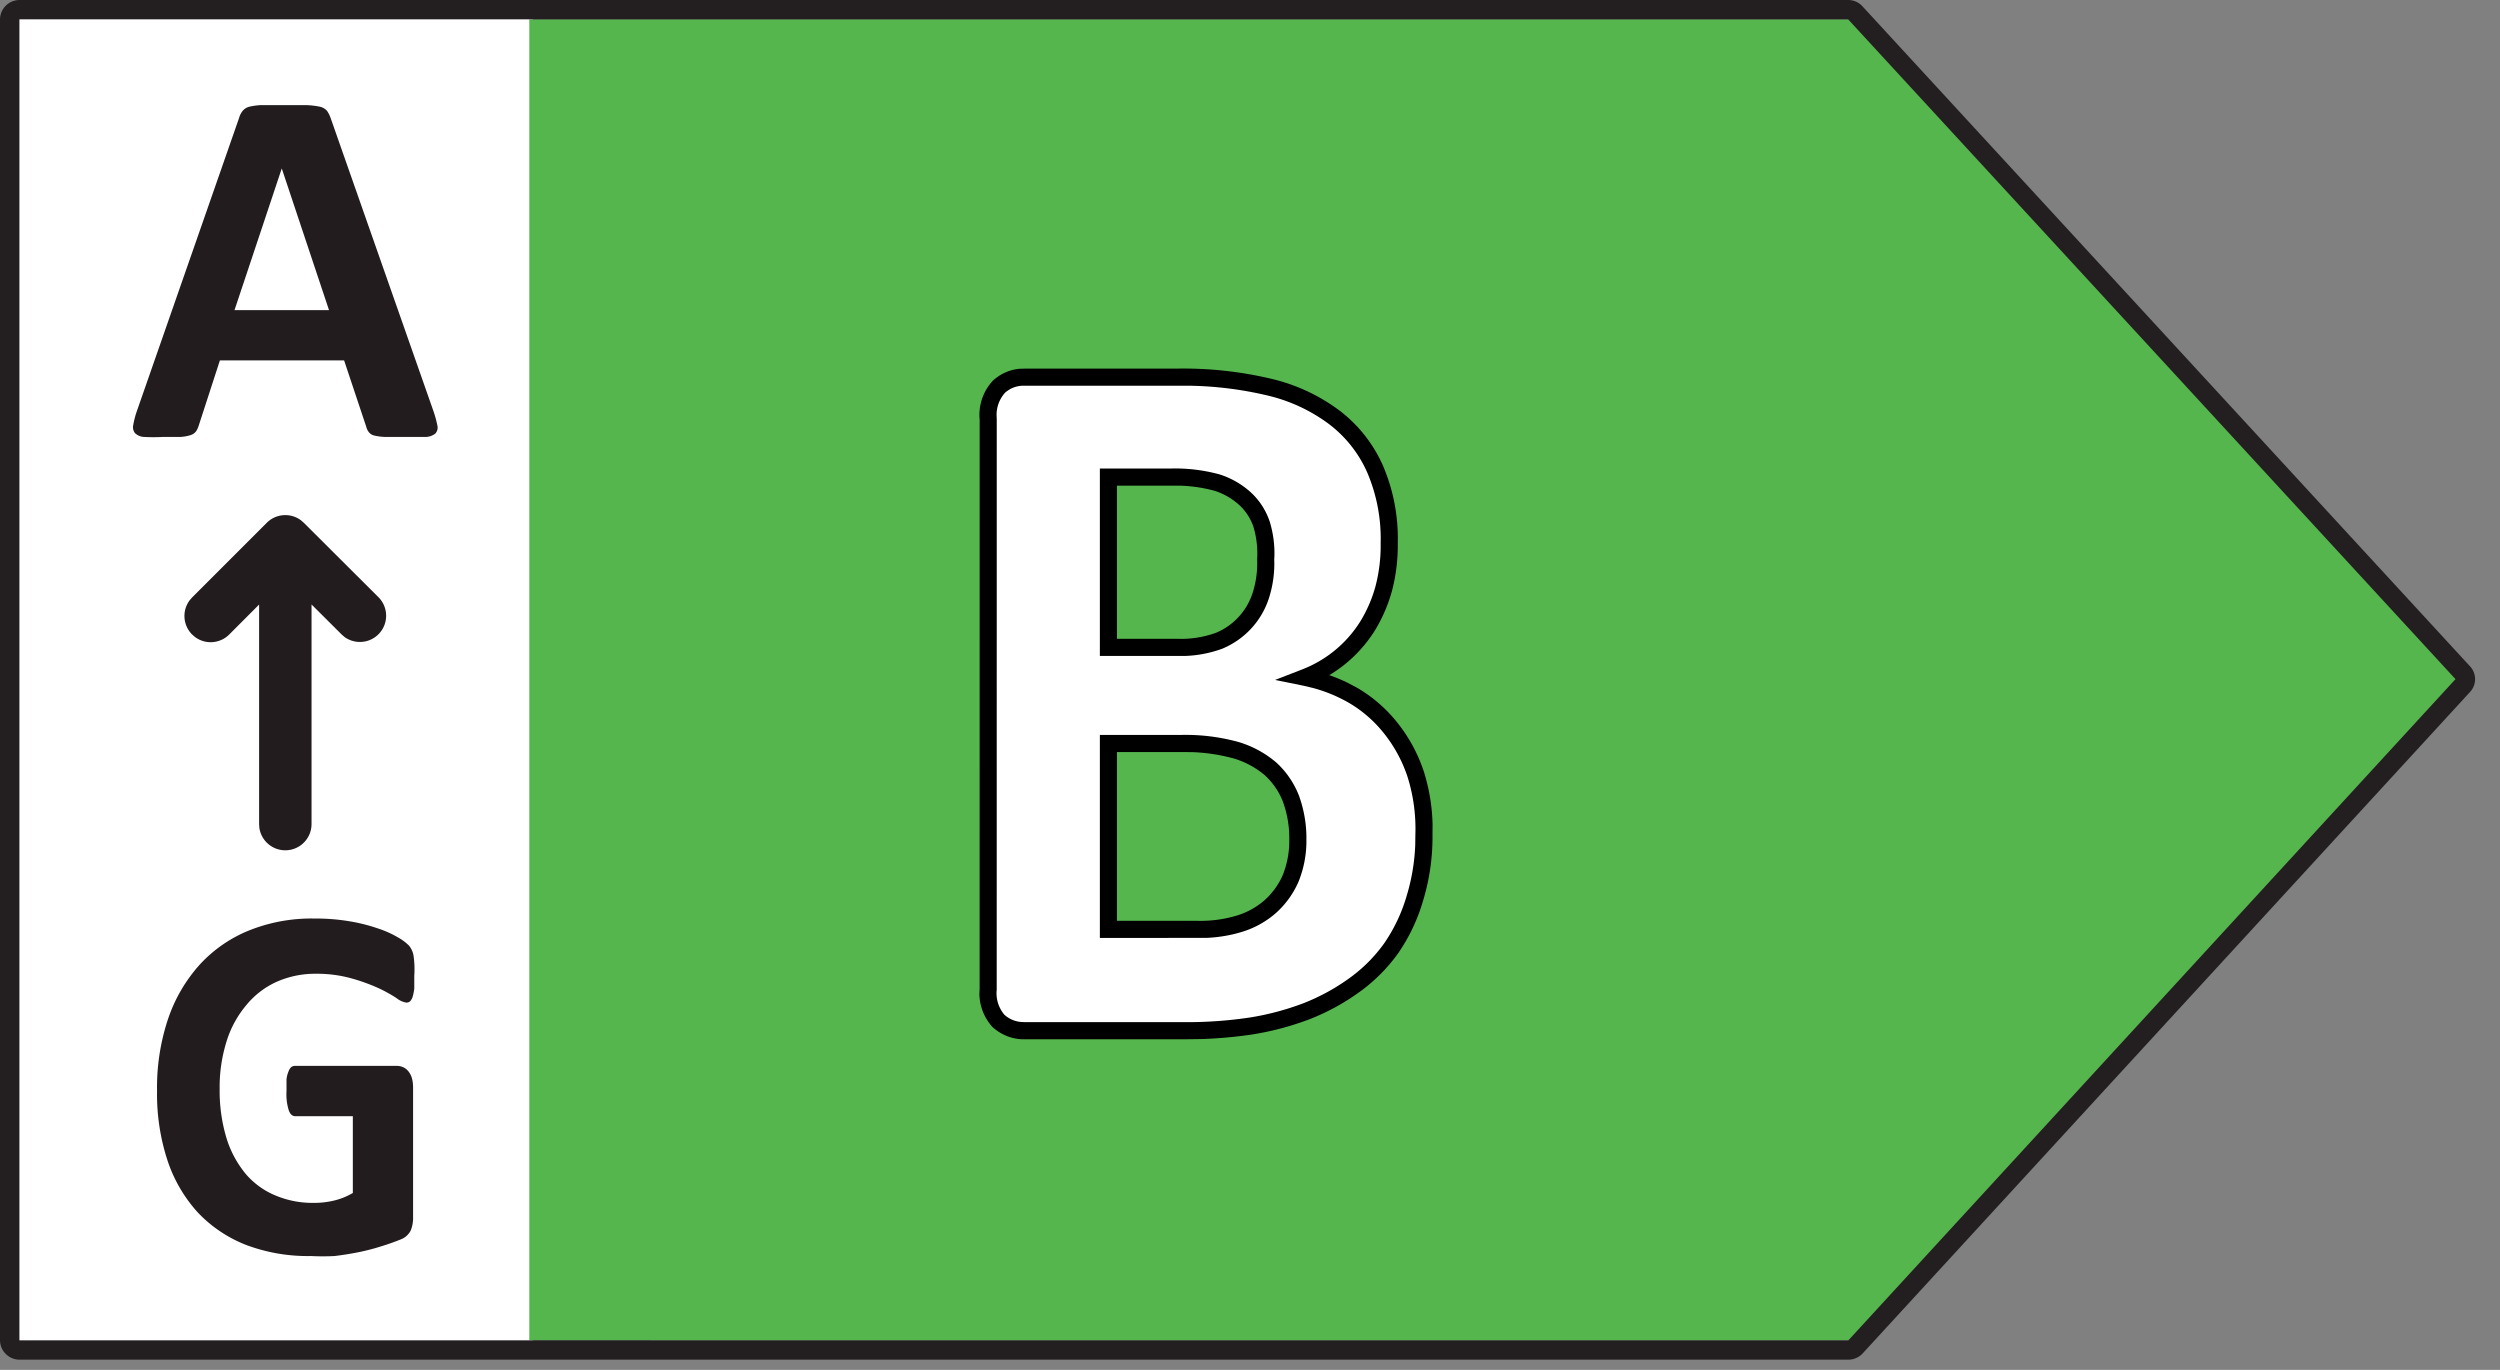
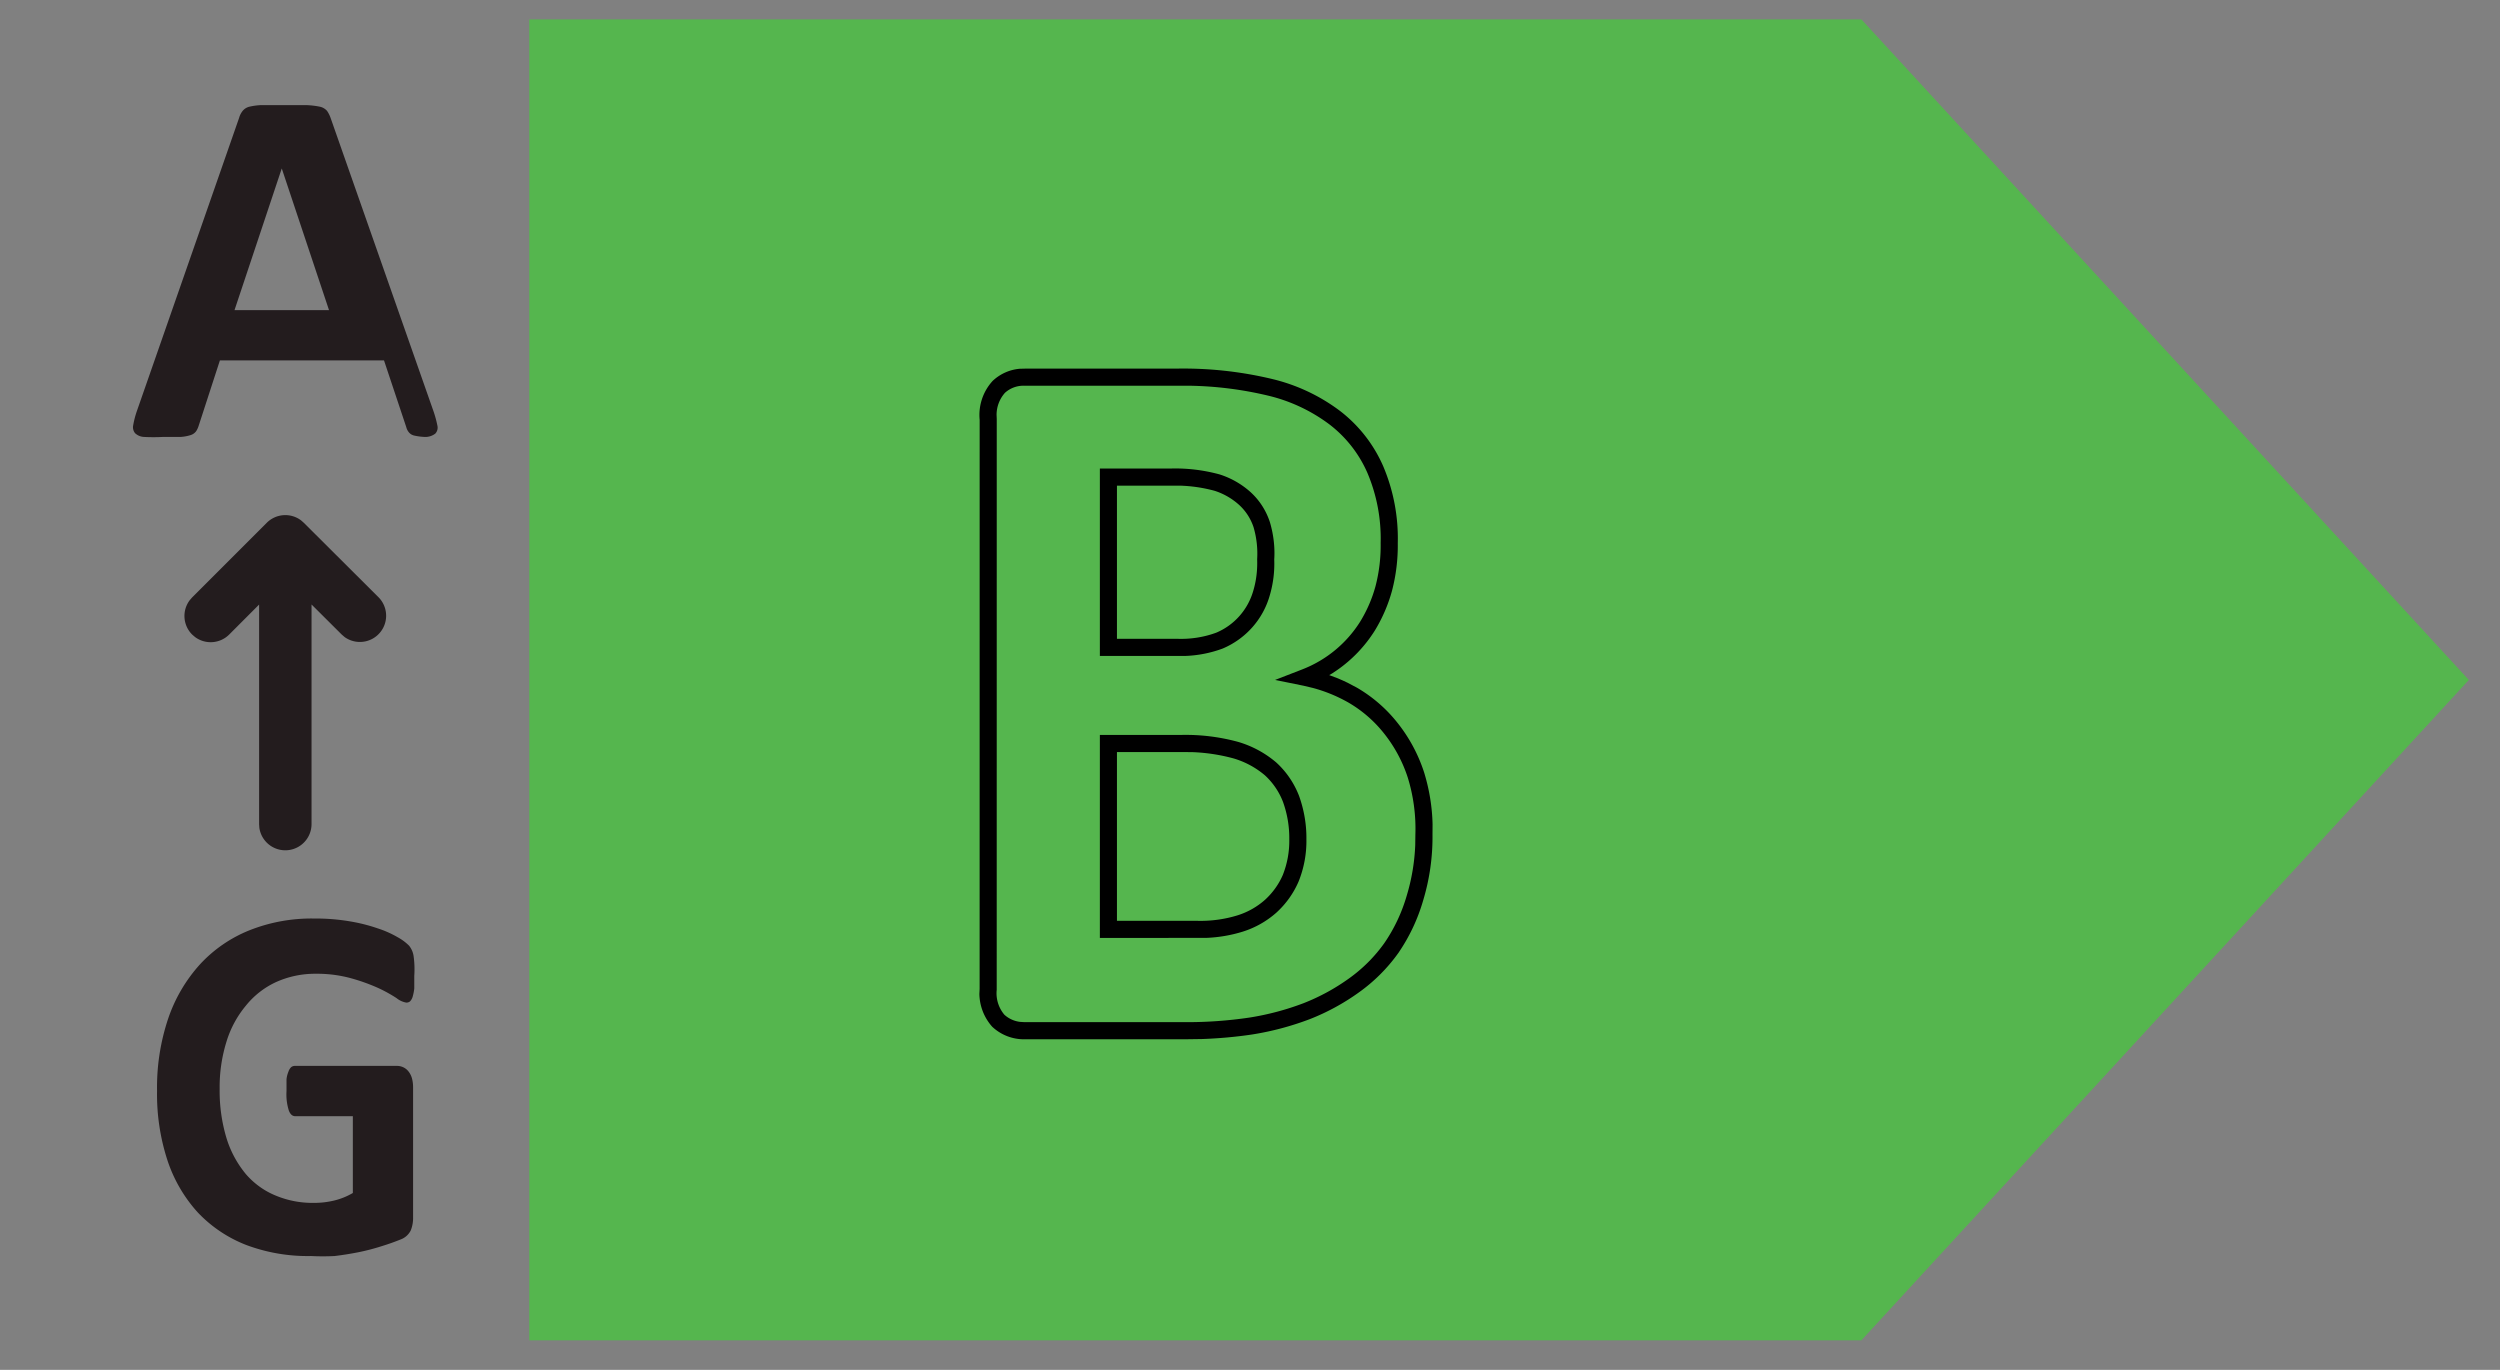
<svg xmlns="http://www.w3.org/2000/svg" viewBox="0 0 73 40">
  <rect x="0" y="0" width="73" height="40" fill="#808080" stroke="none" />
  <g fill="none" fill-rule="evenodd">
-     <path fill="#FFF" d="M.56 0h15v39.2h-15z" />
    <path fill="#55B64E" fill-rule="nonzero" d="M54.352.566H15.455v38.572h38.897L72.09 19.855z" />
-     <path fill="#231F20" fill-rule="nonzero" d="M53.978 0H.572A.572.572 0 000 .572v38.566a.574.574 0 00.572.565h53.4a.582.582 0 00.41-.175l17.737-19.316a.55.55 0 00-.008-.77L54.387.188A.562.562 0 0053.978 0zM.572.565h53.394L71.7 19.831 53.97 39.14.572 39.138a.007.007 0 01-.007-.007V.572C.565.57.57.565.572.565z" />
    <g fill-rule="nonzero">
-       <path fill="#FFF" d="M41.62 24.38a6.152 6.152 0 01-.261 1.827 5.069 5.069 0 01-.69 1.462c-.3.421-.669.79-1.09 1.09-.426.307-.89.56-1.379.751a8.676 8.676 0 01-1.628.435 11.82 11.82 0 01-1.93.138h-4.725a1.09 1.09 0 01-.758-.283 1.228 1.228 0 01-.304-.938V12.248c-.034-.339.076-.677.304-.93.204-.194.477-.298.758-.29h4.428c.928-.02 1.855.08 2.758.296a5.11 5.11 0 011.89.89c.514.396.92.915 1.18 1.51.29.68.43 1.413.413 2.152-.001.44-.062.879-.18 1.303a4.138 4.138 0 01-.475 1.11c-.21.335-.47.636-.772.89-.312.26-.664.467-1.042.614.484.098.95.273 1.38.517.423.246.797.57 1.103.952.33.41.582.878.745 1.38.187.56.28 1.147.276 1.737zm-4.661-8.035a3 3 0 00-.166-1.028 1.855 1.855 0 00-.49-.758 2.214 2.214 0 00-.82-.47 4.641 4.641 0 00-1.283-.158h-1.834v4.952h2.006a3.18 3.18 0 001.207-.2c.296-.12.56-.306.773-.545.208-.233.363-.508.455-.807a3.11 3.11 0 00.152-.986zm.91 8.165a3.366 3.366 0 00-.2-1.186 2.31 2.31 0 00-.6-.876 2.759 2.759 0 00-1.007-.545 5.655 5.655 0 00-1.6-.193h-2.096v5.428h2.593c.425.012.849-.047 1.255-.172.327-.103.63-.272.89-.497.251-.231.451-.513.586-.828.143-.36.214-.744.207-1.13h-.028z" />
      <path fill="#000" d="M29.924 10.764h4.402c.95-.02 1.898.082 2.822.303a5.363 5.363 0 011.984.935 4.1 4.1 0 011.257 1.61 5.4 5.4 0 01.426 2.247 5.22 5.22 0 01-.167 1.386 4.52 4.52 0 01-.506 1.172 3.988 3.988 0 01-1.098 1.15l-.144.096-.087.05.248.093.143.062.141.066.277.146c.45.262.849.605 1.173 1.012a4.6 4.6 0 01.789 1.462c.152.494.236 1.007.247 1.517l-.002.306a6.396 6.396 0 01-.272 1.913 5.325 5.325 0 01-.726 1.538 4.917 4.917 0 01-1.147 1.147 6.53 6.53 0 01-1.436.783 8.434 8.434 0 01-1.68.448c-.489.073-.982.117-1.475.134l-.493.007h-4.677a1.35 1.35 0 01-.951-.367 1.473 1.473 0 01-.374-.959l.007-.145.001-16.617a1.472 1.472 0 01.38-1.137c.218-.205.496-.329.79-.354l.148-.004zm4.798.499H29.91a.806.806 0 00-.565.207.968.968 0 00-.245.64l.005.124-.001 16.667a.972.972 0 00.223.728c.127.116.287.189.46.21l.13.008h4.684c.634.003 1.267-.042 1.89-.135a7.924 7.924 0 001.576-.42c.47-.185.915-.427 1.326-.723a4.413 4.413 0 001.028-1.028c.292-.425.513-.894.657-1.393.144-.477.227-.97.247-1.474l.004-.303a5.077 5.077 0 00-.222-1.666 4.096 4.096 0 00-.702-1.3 3.692 3.692 0 00-1.032-.891 4.419 4.419 0 00-1.033-.425l-.273-.065-.835-.17.795-.308a3.485 3.485 0 001.69-1.394c.198-.323.35-.673.448-1.035.106-.409.157-.83.15-1.262a4.913 4.913 0 00-.386-2.045 3.596 3.596 0 00-1.1-1.41 4.86 4.86 0 00-1.798-.847 10.6 10.6 0 00-2.31-.29zM34.49 21.46a5.816 5.816 0 011.663.203c.406.119.783.321 1.112.6.294.268.521.6.667.976.147.409.22.84.215 1.267a3.16 3.16 0 01-.228 1.234c-.148.345-.37.655-.65.91a2.7 2.7 0 01-.981.554 4.134 4.134 0 01-1.062.182l-3.11.002V21.46h2.374zm.006.5h-1.881v4.927l2.35.001c.398.01.795-.044 1.174-.161.295-.093.567-.247.796-.45.226-.205.405-.455.523-.728.13-.329.195-.68.189-1.042a3.11 3.11 0 00-.184-1.093 2.054 2.054 0 00-.528-.775 2.504 2.504 0 00-.918-.494 5.322 5.322 0 00-1.214-.183l-.307-.002zm-2.38-8.279h2.077c.474-.013.946.044 1.413.17.338.106.65.284.915.523.257.236.449.534.56.873.107.36.15.737.127 1.089a3.28 3.28 0 01-.133 1.057c-.198.693-.7 1.26-1.374 1.545a3.49 3.49 0 01-1.105.216h-2.48V13.68zm2.345.5h-1.846v4.472h1.766c.39.014.78-.048 1.136-.18.525-.222.92-.67 1.078-1.22.087-.292.125-.595.114-.923a2.742 2.742 0 00-.105-.935 1.534 1.534 0 00-.42-.65 1.956 1.956 0 00-.718-.414 4.364 4.364 0 00-1.005-.15z" />
    </g>
    <g fill="#231C1E" fill-rule="nonzero">
-       <path d="M12.097 28.497v.365a1.434 1.434 0 01-.049.248.331.331 0 01-.076.131.166.166 0 01-.11.035.62.62 0 01-.283-.131 4.241 4.241 0 00-.524-.29 5.517 5.517 0 00-.78-.283 3.731 3.731 0 00-1.054-.138c-.4-.004-.795.079-1.159.242a2.441 2.441 0 00-.883.69 3.007 3.007 0 00-.565 1.048 4.455 4.455 0 00-.2 1.38c-.007.487.06.973.2 1.44.117.384.31.74.565 1.049.237.274.534.49.87.627.353.147.733.22 1.117.214.2.001.398-.022.593-.069.191-.046.375-.12.544-.22v-2.242H8.621c-.083 0-.145-.055-.187-.165a1.559 1.559 0 01-.068-.566v-.345a.786.786 0 01.055-.22.331.331 0 01.076-.131.172.172 0 01.11-.042h2.98a.441.441 0 01.192.042c.06.029.112.071.152.124a.566.566 0 01.097.193c.023.085.034.173.034.262v3.793a.98.98 0 01-.069.393.538.538 0 01-.296.262 6.686 6.686 0 01-.545.193 6.279 6.279 0 01-.69.18 9.472 9.472 0 01-.69.11c-.23.012-.46.012-.69 0a5.11 5.11 0 01-1.896-.324 3.883 3.883 0 01-1.414-.952 4.234 4.234 0 01-.882-1.517 6.207 6.207 0 01-.304-2.028 6.31 6.31 0 01.324-2.11 4.531 4.531 0 01.924-1.58c.402-.437.897-.779 1.449-1a4.903 4.903 0 011.89-.344c.348-.003.697.024 1.04.082.28.046.554.115.821.207.205.066.401.154.587.262.119.065.228.147.324.242a.628.628 0 01.13.29c.029.196.035.395.022.593zM8.786 15.19l.085.075 2.187 2.18a.766.766 0 01-.995 1.157l-.086-.074-.88-.877v6.418a.766.766 0 01-1.524.104l-.007-.104v-6.416l-.873.875a.766.766 0 01-.997.074l-.086-.074a.766.766 0 01-.074-.997l.074-.086 2.18-2.18a.766.766 0 01.996-.074zM12.655 12c.049.14.088.283.117.428a.255.255 0 01-.062.234.476.476 0 01-.29.097h-1.165a1.634 1.634 0 01-.33-.042.276.276 0 01-.153-.096.393.393 0 01-.075-.152l-.649-1.945H6.421l-.614 1.89a.69.69 0 01-.076.172.317.317 0 01-.159.117c-.098.031-.2.05-.303.056h-.524a5.18 5.18 0 01-.531 0 .407.407 0 01-.27-.11.276.276 0 01-.054-.235c.025-.143.062-.284.11-.42l2.98-8.546a.58.58 0 01.103-.207.366.366 0 01.193-.124c.118-.027.238-.044.358-.048H8.938c.137.005.273.02.407.048a.38.38 0 01.207.124.876.876 0 01.103.207l3 8.552zM8.228 4.917l-1.38 4.138h2.759l-1.38-4.138z" />
+       <path d="M12.097 28.497v.365a1.434 1.434 0 01-.049.248.331.331 0 01-.076.131.166.166 0 01-.11.035.62.62 0 01-.283-.131 4.241 4.241 0 00-.524-.29 5.517 5.517 0 00-.78-.283 3.731 3.731 0 00-1.054-.138c-.4-.004-.795.079-1.159.242a2.441 2.441 0 00-.883.69 3.007 3.007 0 00-.565 1.048 4.455 4.455 0 00-.2 1.38c-.007.487.06.973.2 1.44.117.384.31.74.565 1.049.237.274.534.49.87.627.353.147.733.22 1.117.214.2.001.398-.022.593-.069.191-.046.375-.12.544-.22v-2.242H8.621c-.083 0-.145-.055-.187-.165a1.559 1.559 0 01-.068-.566v-.345a.786.786 0 01.055-.22.331.331 0 01.076-.131.172.172 0 01.11-.042h2.98a.441.441 0 01.192.042c.06.029.112.071.152.124a.566.566 0 01.097.193c.023.085.034.173.034.262v3.793a.98.98 0 01-.069.393.538.538 0 01-.296.262 6.686 6.686 0 01-.545.193 6.279 6.279 0 01-.69.18 9.472 9.472 0 01-.69.11c-.23.012-.46.012-.69 0a5.11 5.11 0 01-1.896-.324 3.883 3.883 0 01-1.414-.952 4.234 4.234 0 01-.882-1.517 6.207 6.207 0 01-.304-2.028 6.31 6.31 0 01.324-2.11 4.531 4.531 0 01.924-1.58c.402-.437.897-.779 1.449-1a4.903 4.903 0 011.89-.344c.348-.003.697.024 1.04.082.28.046.554.115.821.207.205.066.401.154.587.262.119.065.228.147.324.242a.628.628 0 01.13.29c.029.196.035.395.022.593zM8.786 15.19l.085.075 2.187 2.18a.766.766 0 01-.995 1.157l-.086-.074-.88-.877v6.418a.766.766 0 01-1.524.104l-.007-.104v-6.416l-.873.875a.766.766 0 01-.997.074l-.086-.074a.766.766 0 01-.074-.997l.074-.086 2.18-2.18a.766.766 0 01.996-.074zM12.655 12c.049.14.088.283.117.428a.255.255 0 01-.062.234.476.476 0 01-.29.097a1.634 1.634 0 01-.33-.042.276.276 0 01-.153-.096.393.393 0 01-.075-.152l-.649-1.945H6.421l-.614 1.89a.69.69 0 01-.076.172.317.317 0 01-.159.117c-.098.031-.2.05-.303.056h-.524a5.18 5.18 0 01-.531 0 .407.407 0 01-.27-.11.276.276 0 01-.054-.235c.025-.143.062-.284.11-.42l2.98-8.546a.58.58 0 01.103-.207.366.366 0 01.193-.124c.118-.027.238-.044.358-.048H8.938c.137.005.273.02.407.048a.38.38 0 01.207.124.876.876 0 01.103.207l3 8.552zM8.228 4.917l-1.38 4.138h2.759l-1.38-4.138z" />
    </g>
  </g>
</svg>